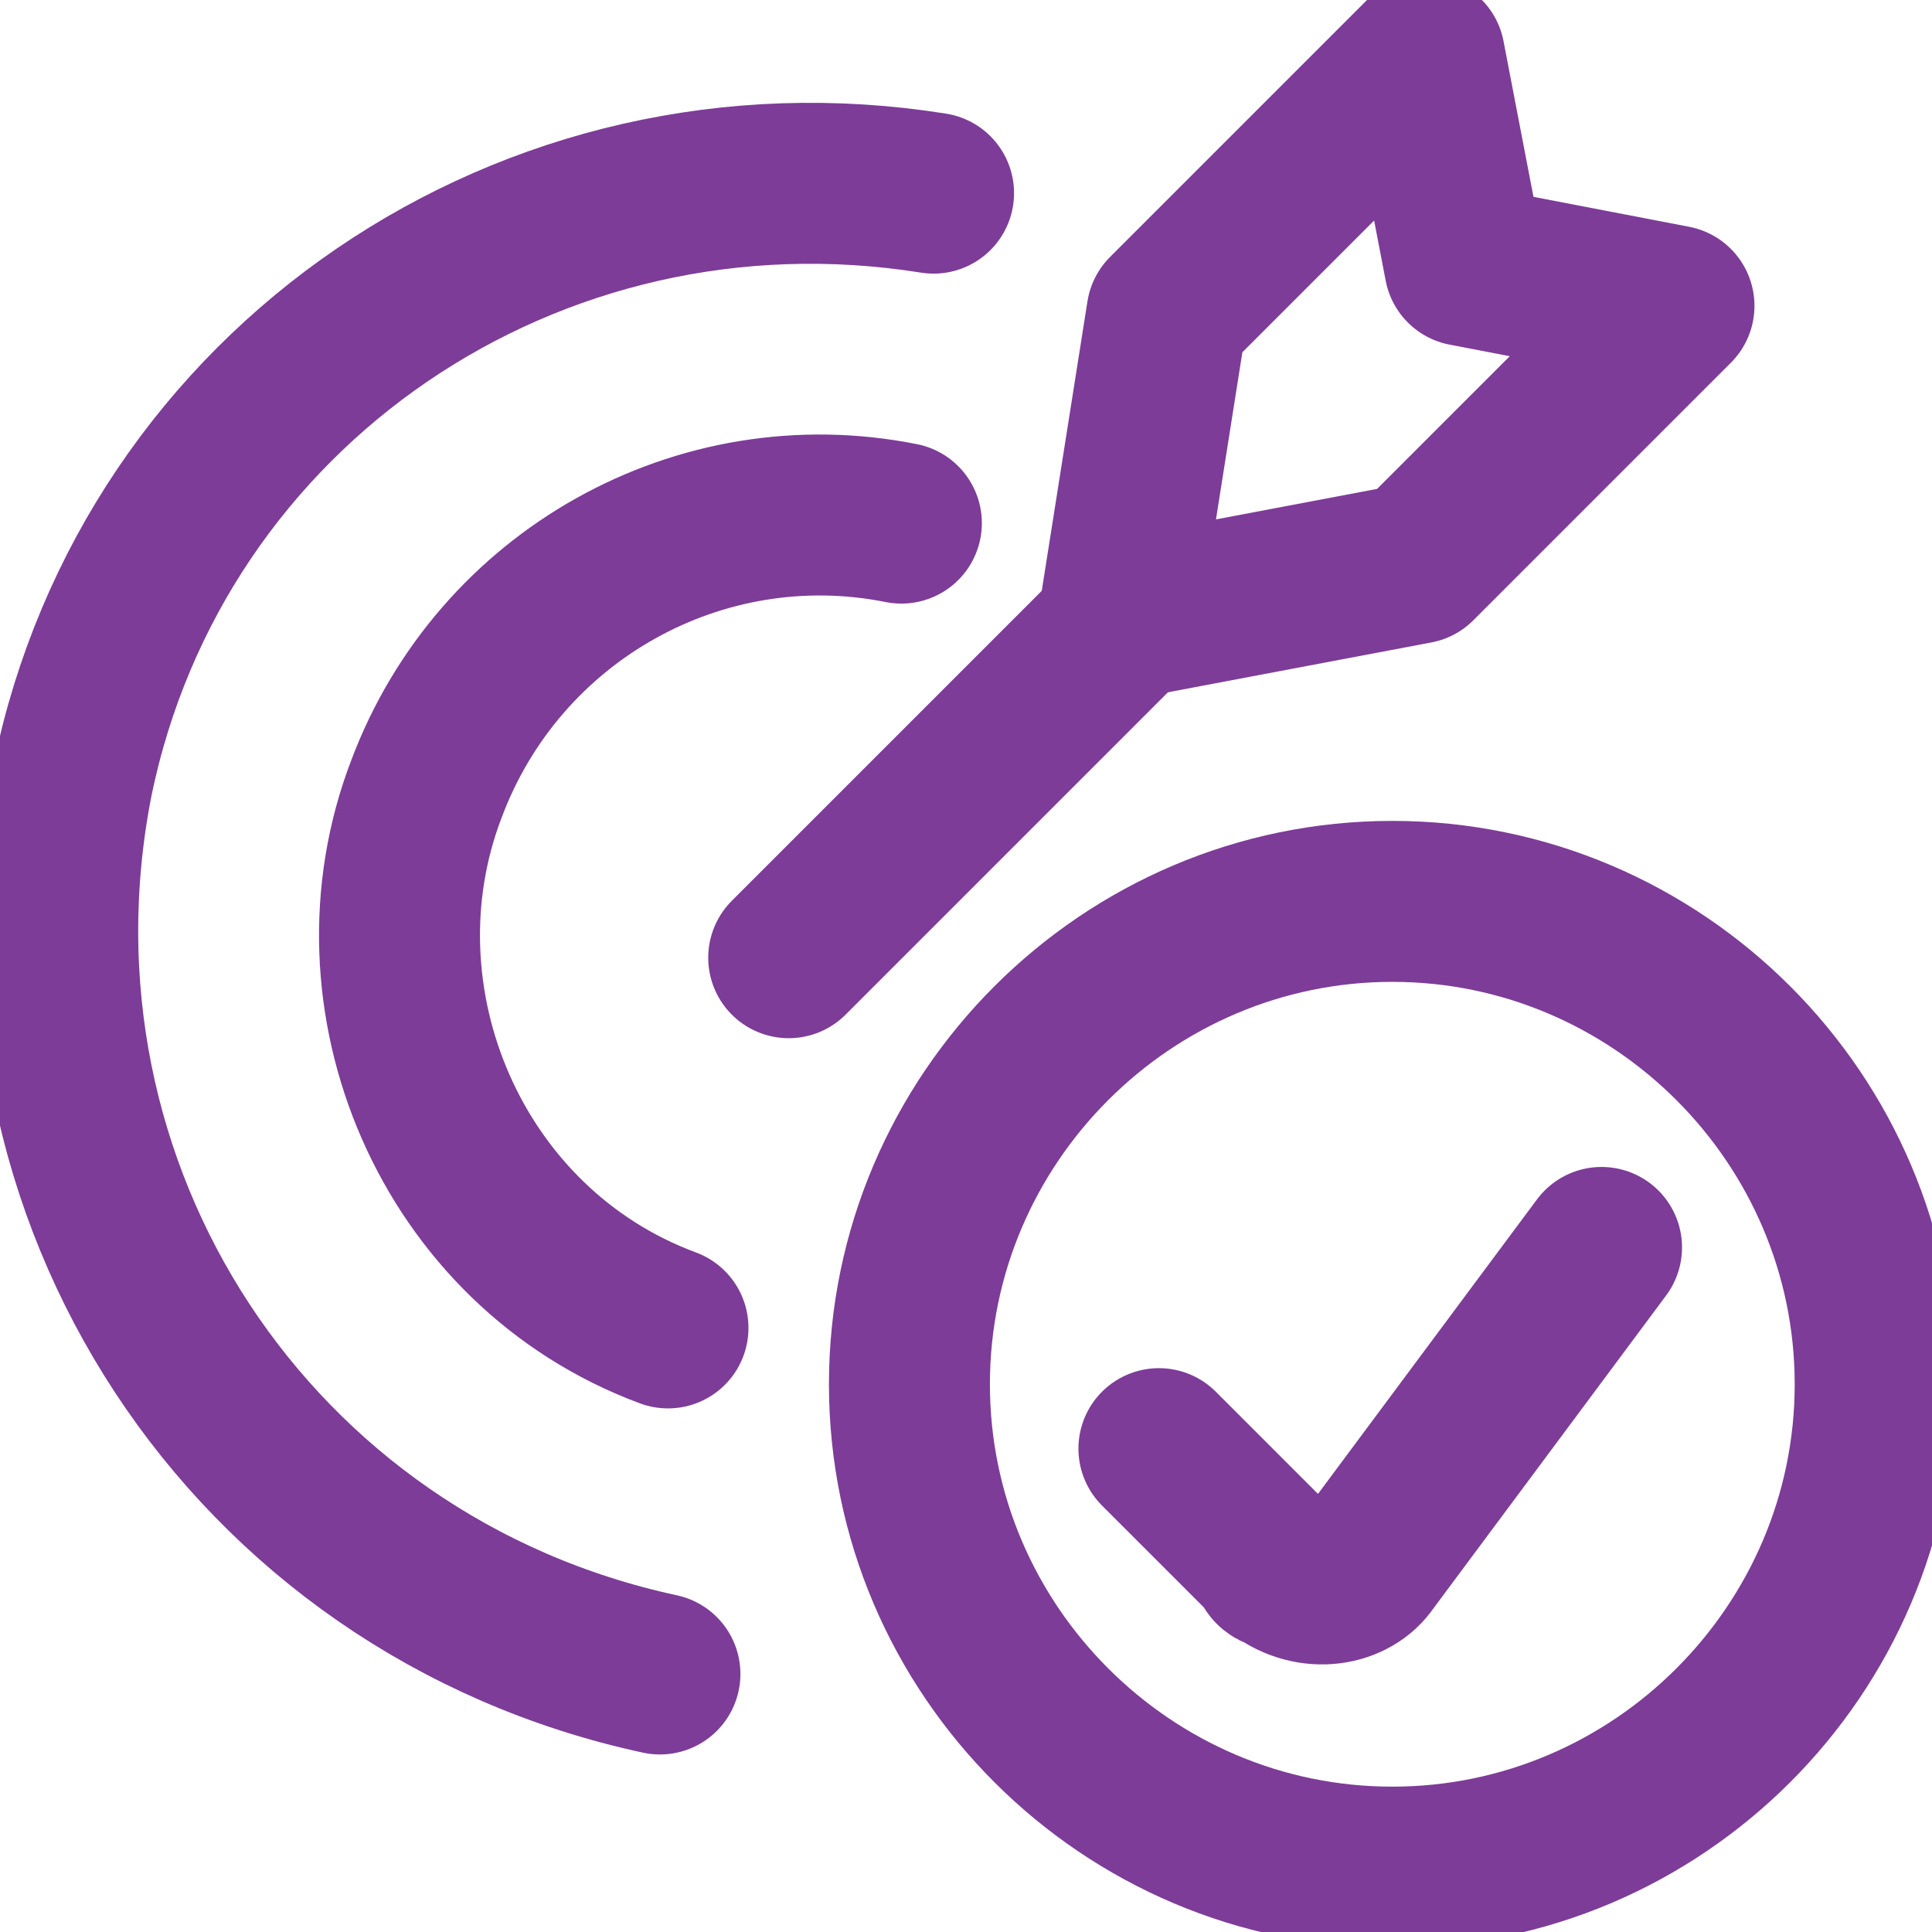
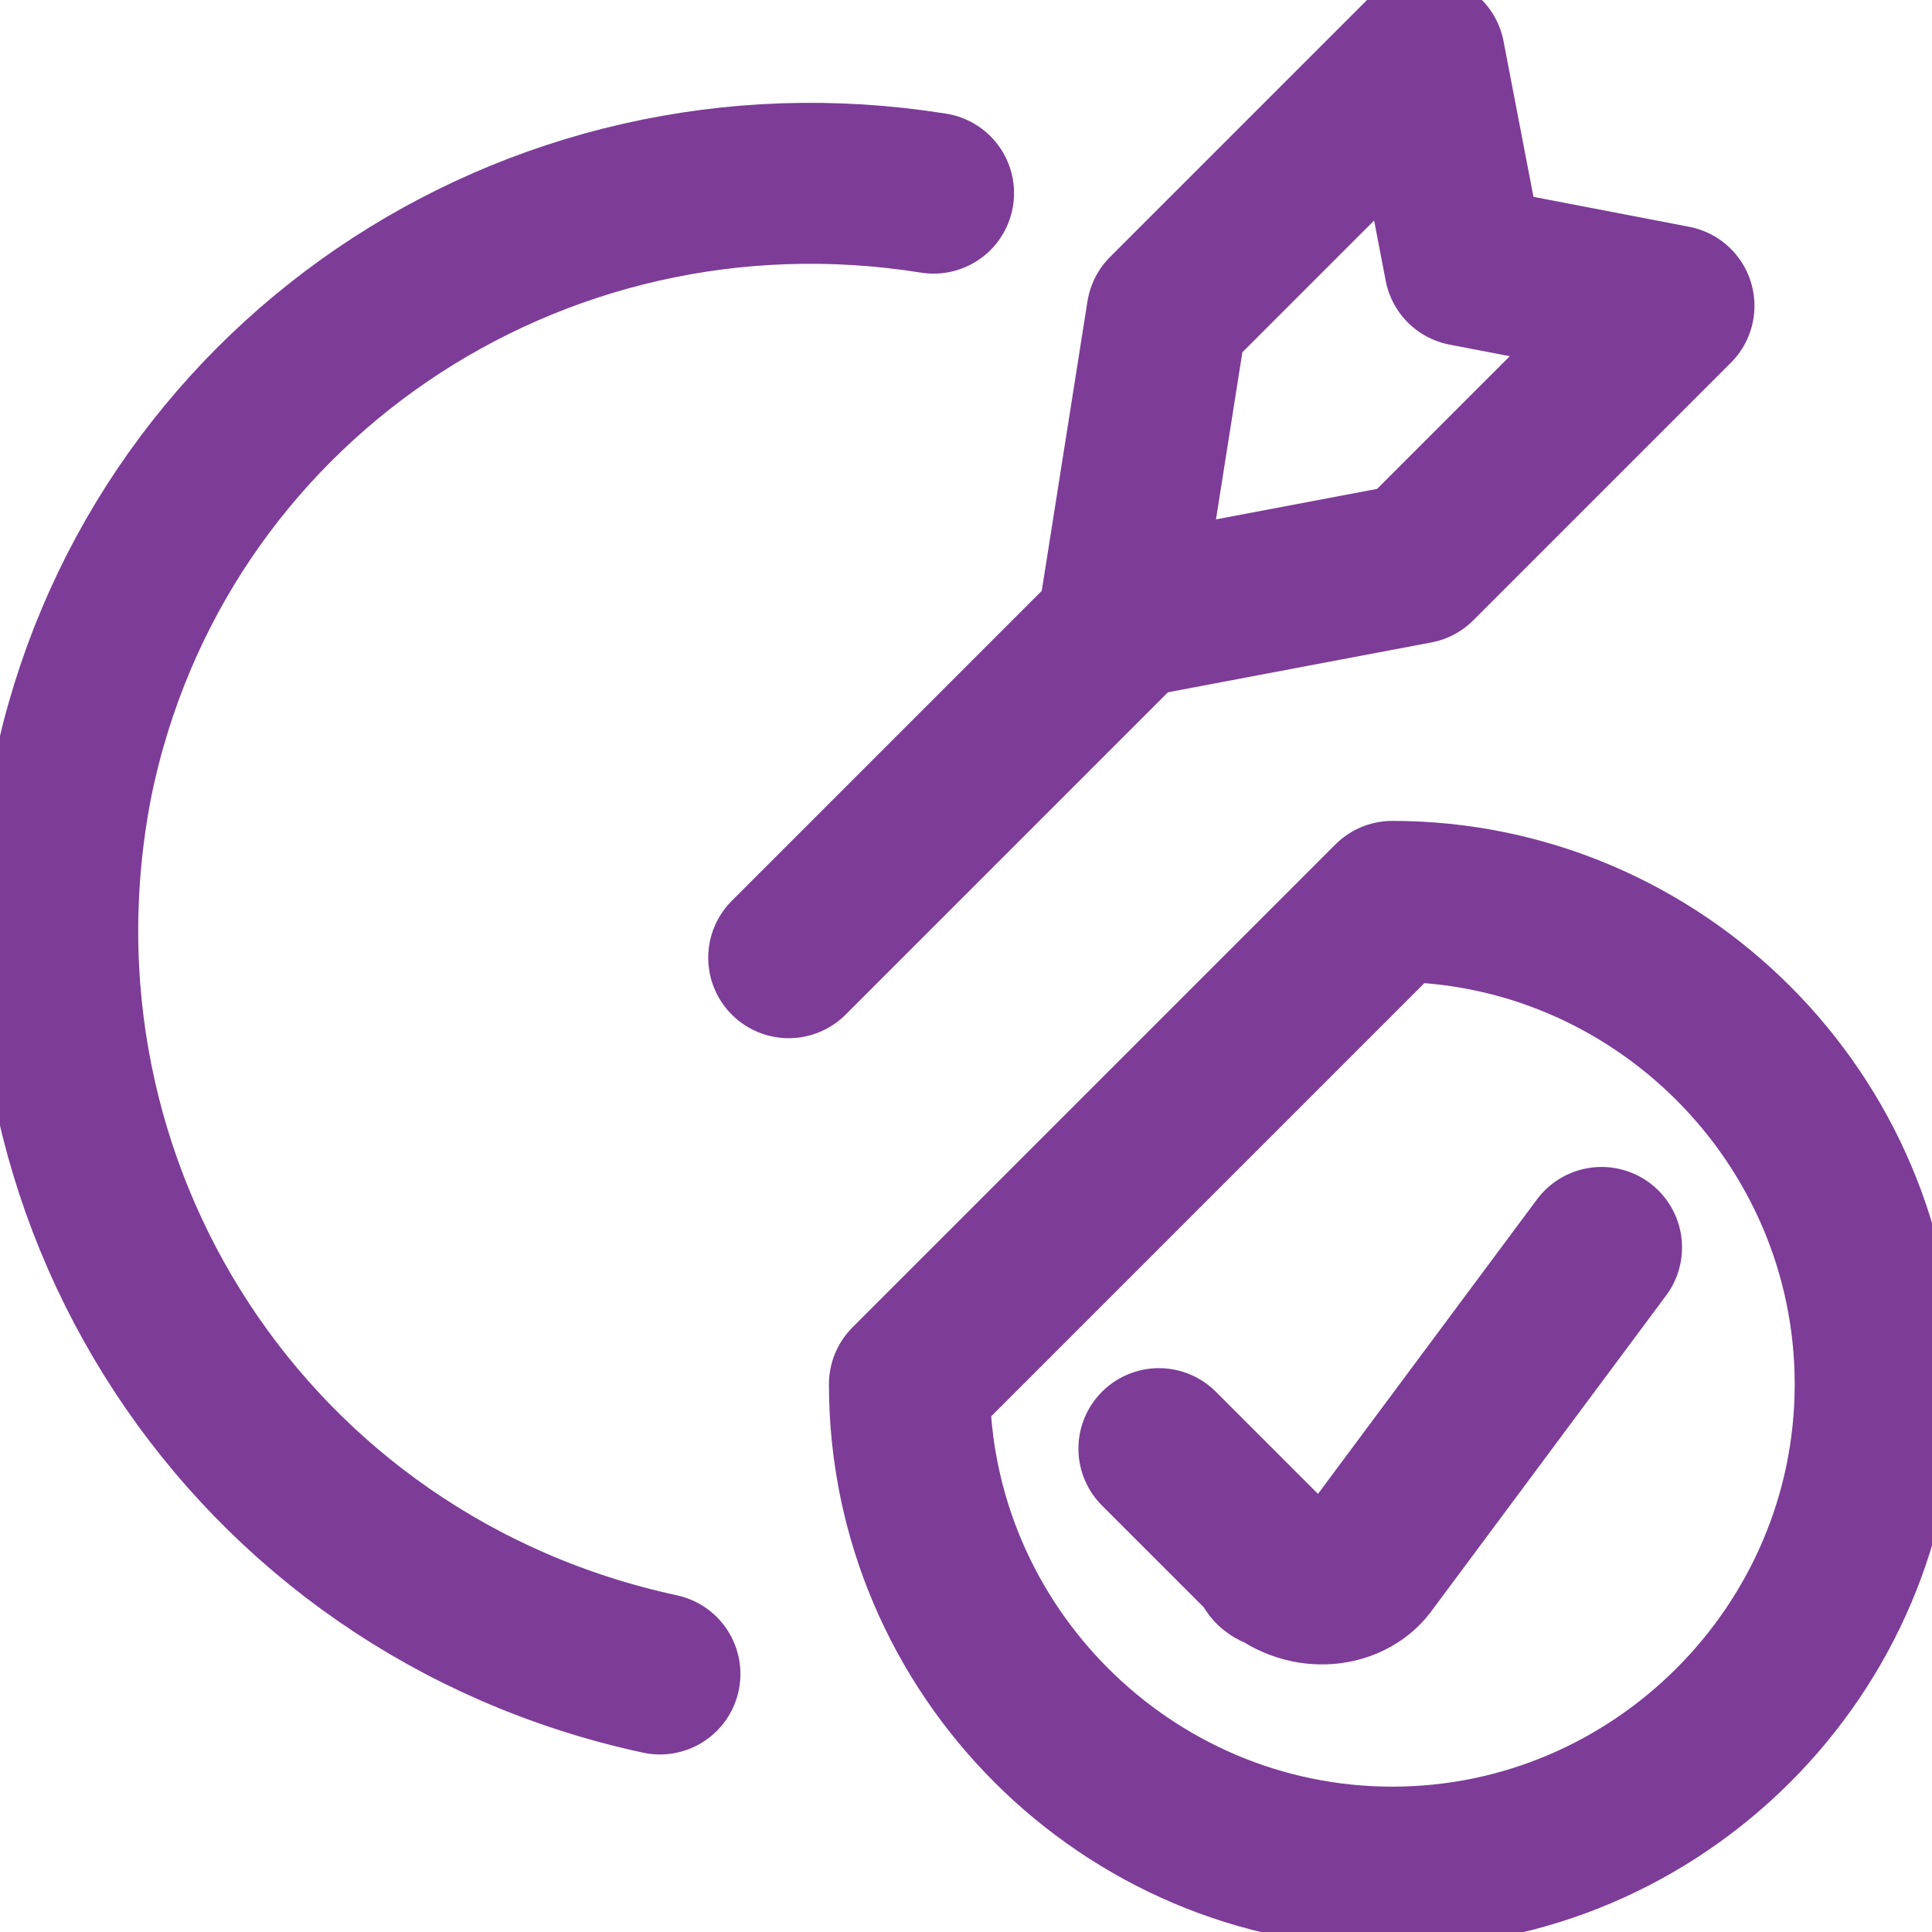
<svg xmlns="http://www.w3.org/2000/svg" version="1.1" id="Layer_1" x="0px" y="0px" viewBox="0 0 32 32" style="enable-background:new 0 0 32 32;" xml:space="preserve">
  <style type="text/css">
	.st0{fill:none;stroke:#7D3C98;stroke-width:2;stroke-linecap:round;stroke-linejoin:round;stroke-miterlimit:5.333;}
</style>
  <g transform="matrix(1.333,0,0,1.333,0,0)">
-     <path class="st0" d="M8.3,16.5c-2.7-1-4-4.1-3-6.7C6.2,7.4,8.7,6,11.2,6.5" />
    <path class="st0" d="M8.2,20.8c-5.1-1.1-8.3-6-7.3-11.1c1-4.9,5.7-8.1,10.7-7.3" />
    <path class="st0" d="M9.8,11.9l4.2-4.2" />
    <path class="st0" d="M13.9,7.7l0.6-3.8l3.2-3.2l0.5,2.6l2.6,0.5l-3.2,3.2L13.9,7.7z" />
-     <path class="st0" d="M11.3,17.2c0,3.3,2.7,6,6,6s6-2.7,6-6s-2.7-6-6-6S11.3,13.9,11.3,17.2z" />
+     <path class="st0" d="M11.3,17.2c0,3.3,2.7,6,6,6s6-2.7,6-6s-2.7-6-6-6z" />
    <path class="st0" d="M19.9,15.5L17,19.4c-0.2,0.3-0.7,0.4-1.1,0.1c0,0-0.1,0-0.1-0.1L14.4,18" />
  </g>
</svg>